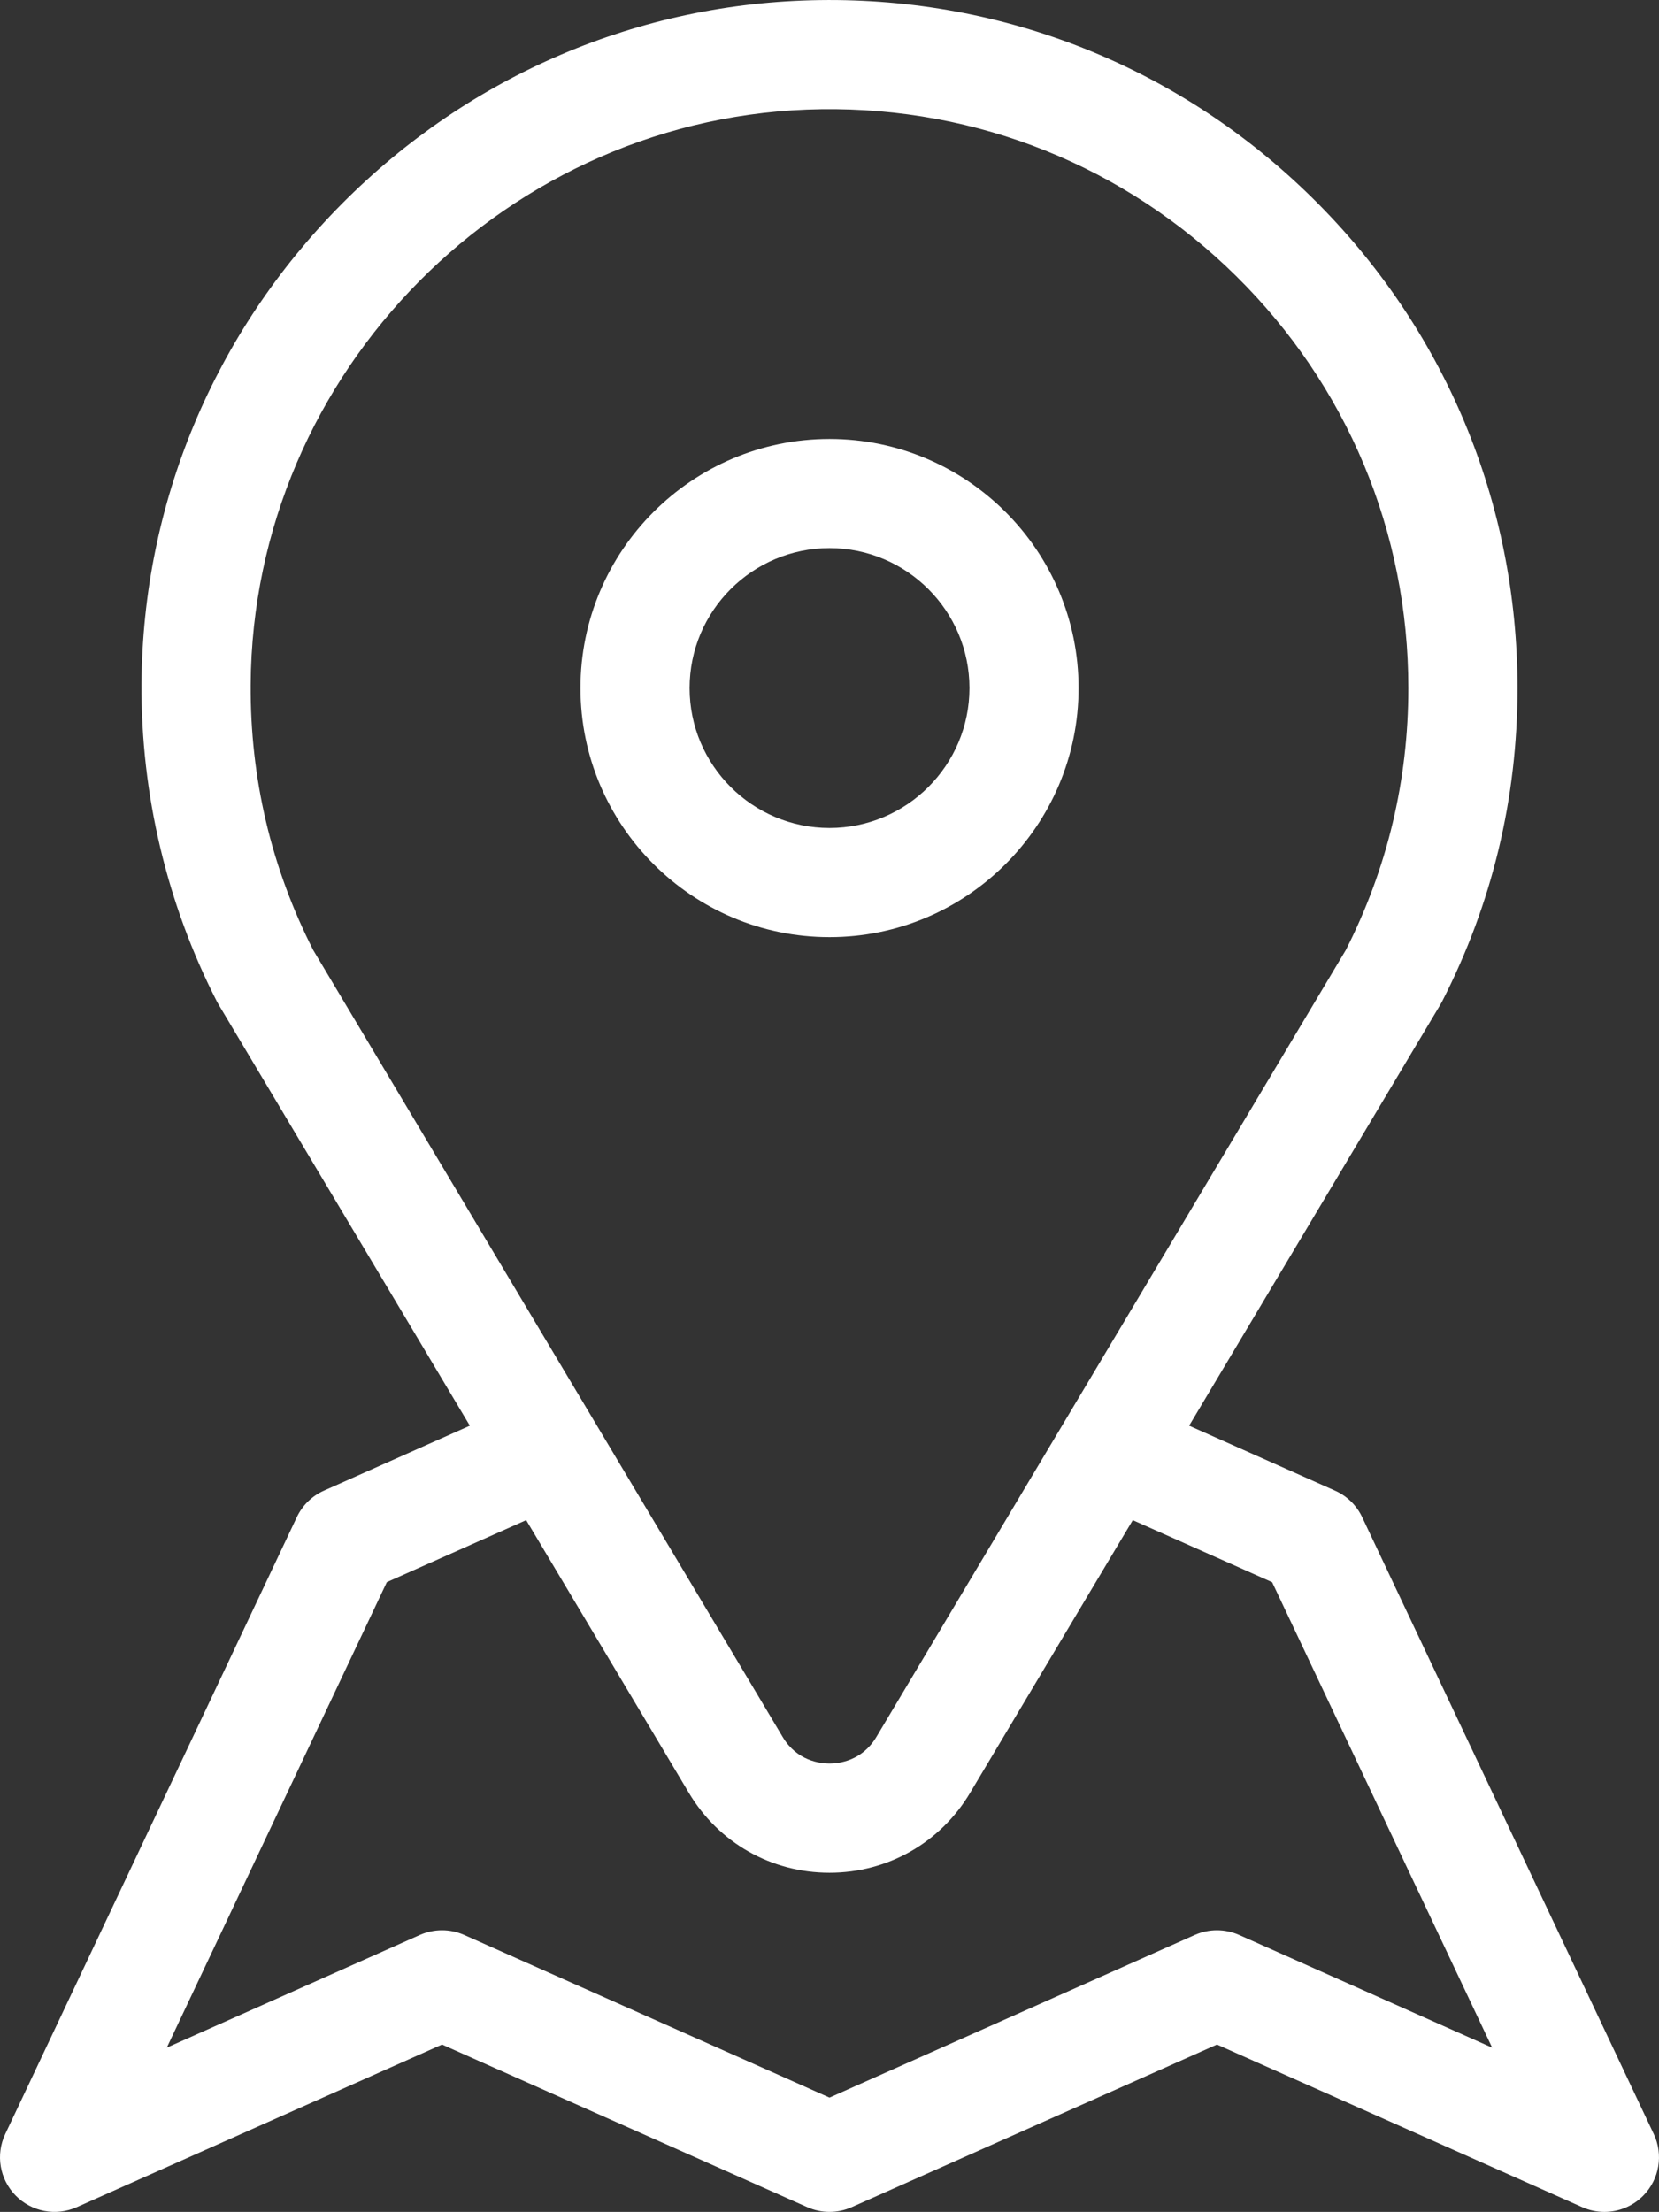
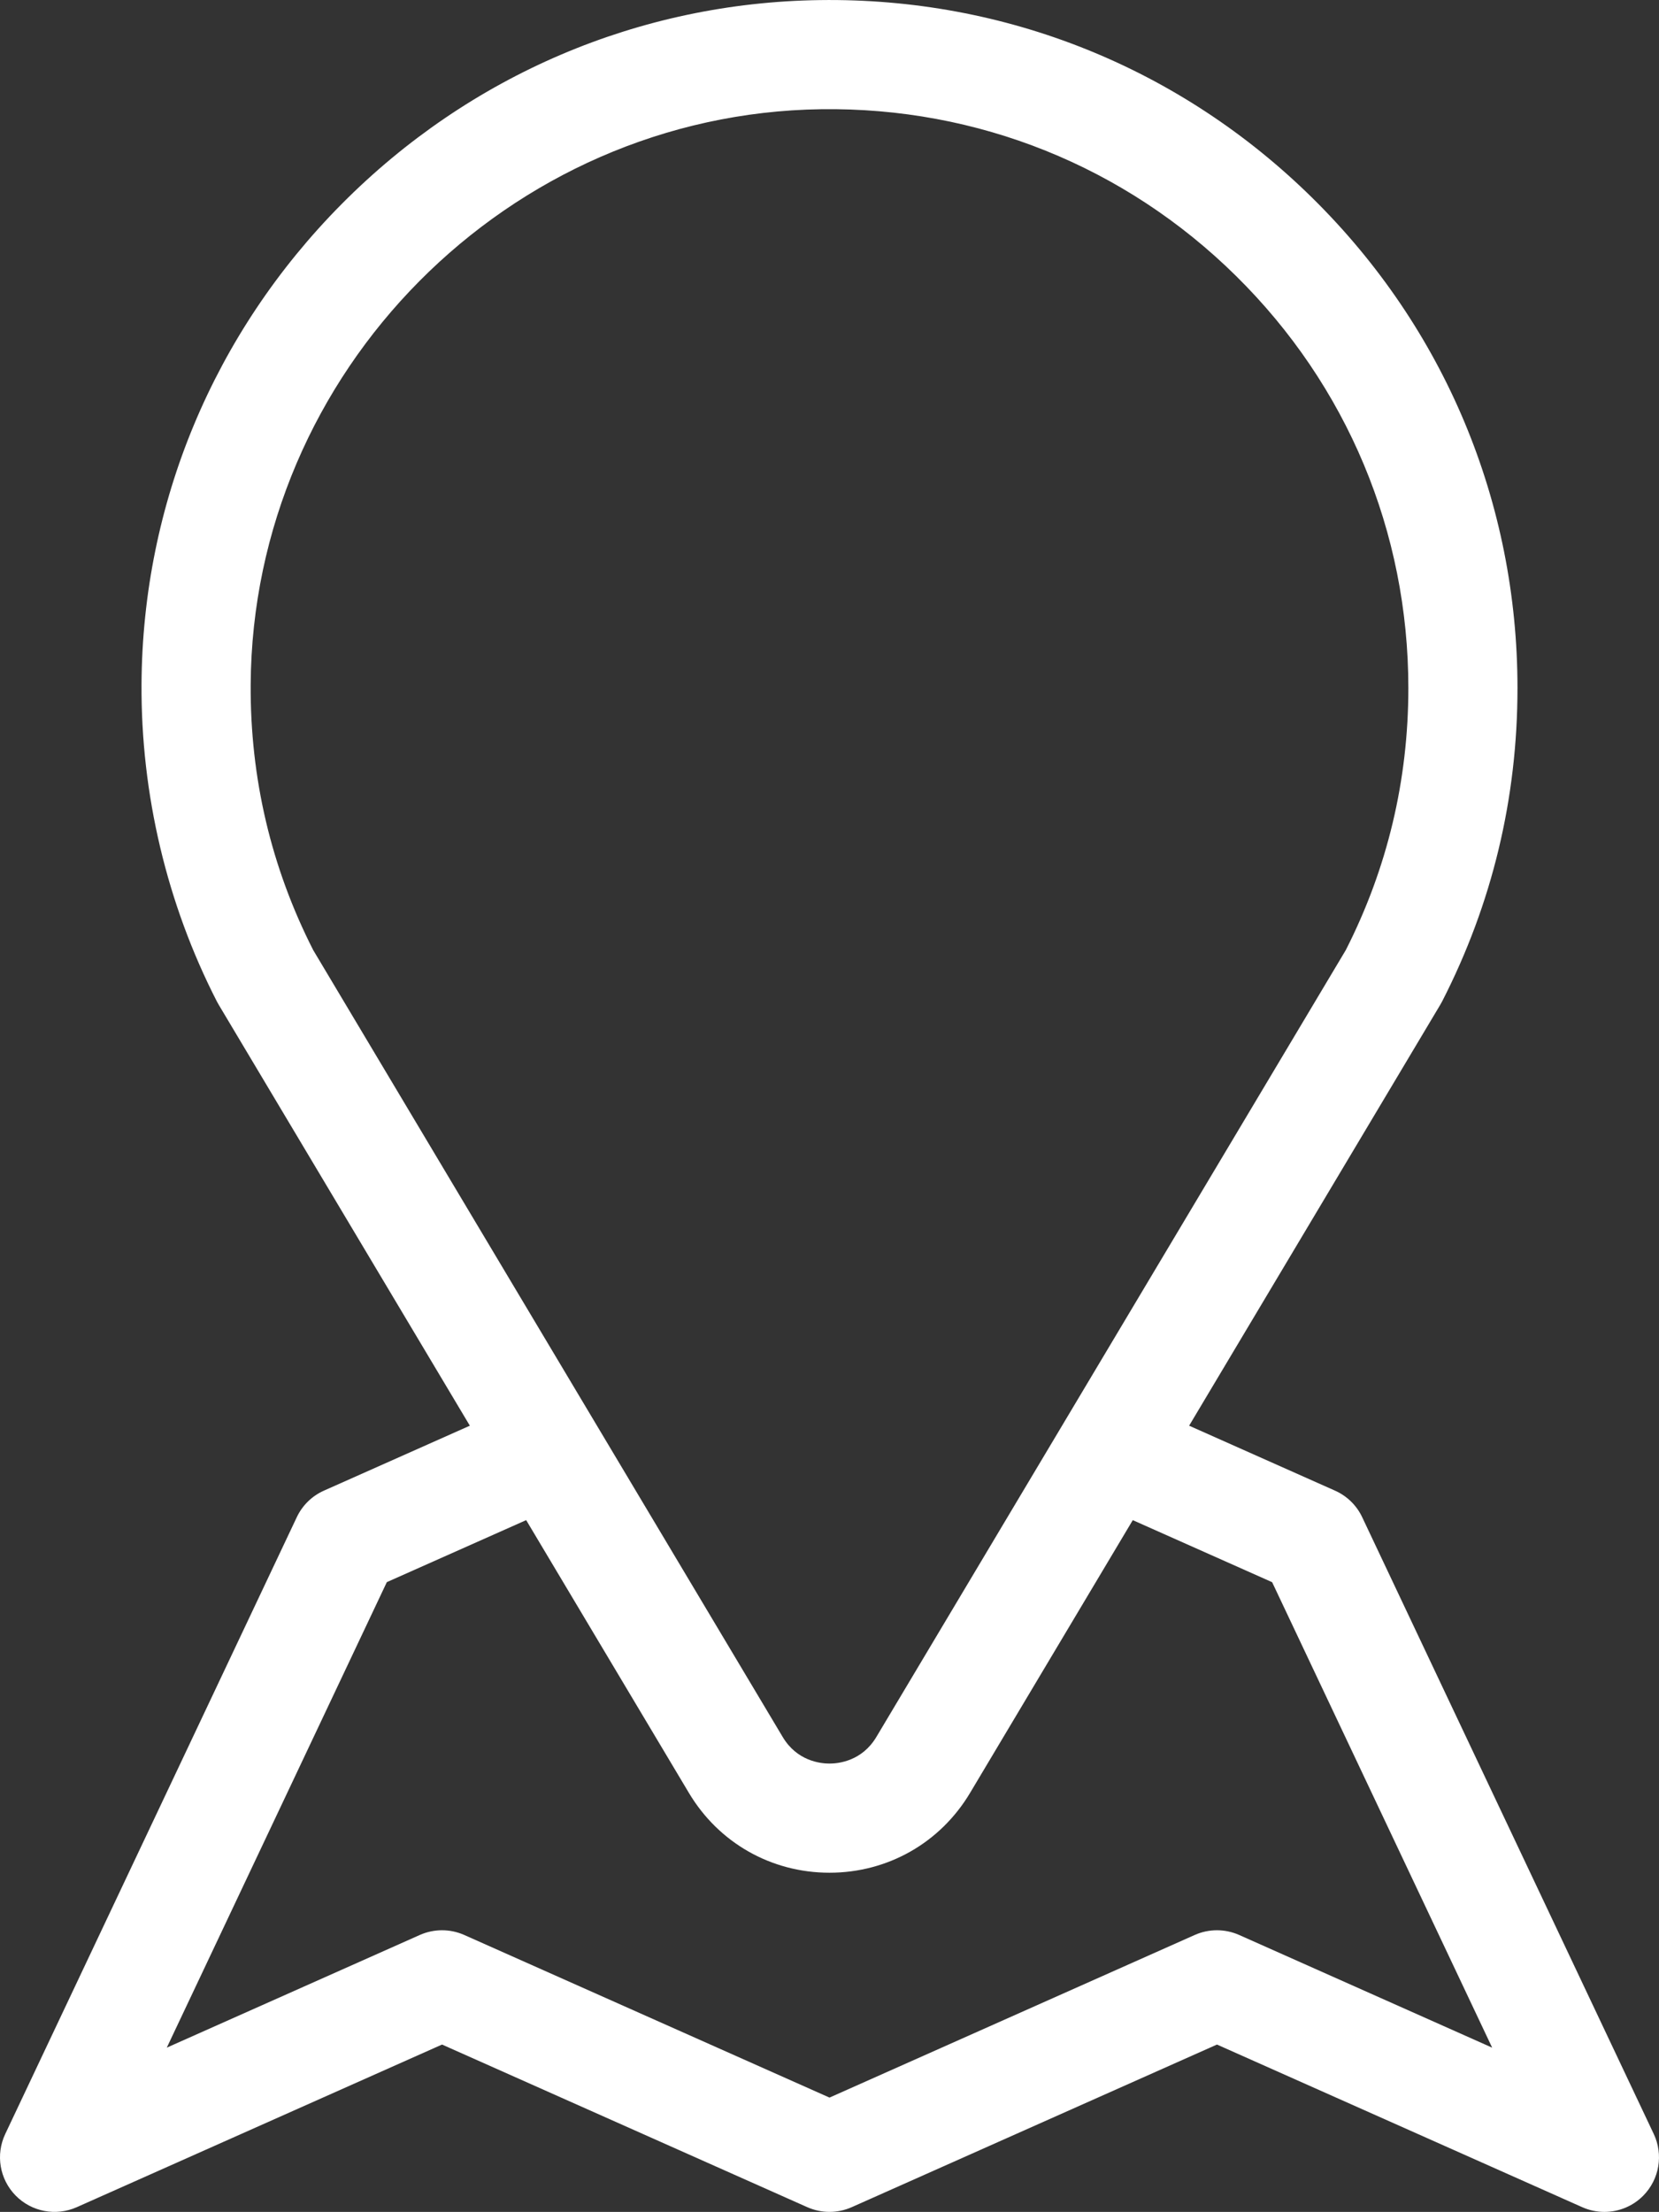
<svg xmlns="http://www.w3.org/2000/svg" version="1.1" x="0px" y="0px" width="75.096px" height="100.114px" viewBox="0 0 75.096 100.114" style="enable-background:new 0 0 75.096 100.114;" xml:space="preserve">
  <rect x="0" y="0" width="75.096" height="100.114" fill="#333333" stroke="none" />
  <style type="text/css">
	.st0{fill:#FFFFFF;}
</style>
  <defs>
</defs>
  <g>
    <path class="st0" d="M74.859,96.588L61.66,68.669c-0.263-0.557-0.72-0.984-1.267-1.217l-6.566-2.923l11.377-19.068   c0.027-0.046,0.053-0.092,0.077-0.139c2.262-4.415,3.409-9.186,3.409-14.179c0-8.4-3.294-16.275-9.275-22.174   c-5.98-5.898-13.903-9.083-22.308-8.965c-8.163,0.113-15.849,3.392-21.643,9.233c-5.793,5.841-9.01,13.553-9.058,21.717   c-0.03,4.989,1.149,9.957,3.408,14.368c0.024,0.047,0.05,0.094,0.077,0.139l11.377,19.068l-6.604,2.939   c-0.54,0.24-0.976,0.666-1.229,1.201L0.237,96.588c-0.442,0.934-0.255,2.044,0.467,2.782c0.722,0.739,1.827,0.95,2.771,0.53   l16.534-7.361l16.534,7.361c0.64,0.284,1.37,0.284,2.01,0l16.534-7.361l16.534,7.361c0.323,0.144,0.665,0.214,1.004,0.214   c0.651,0,1.292-0.258,1.767-0.744C75.114,98.632,75.3,97.522,74.859,96.588z M14.176,43c-1.903-3.741-2.855-7.783-2.829-12.016   C11.43,16.821,23.017,5.139,37.176,4.943c7.072-0.095,13.739,2.581,18.77,7.543c5.033,4.963,7.804,11.589,7.804,18.656   c0,4.176-0.952,8.165-2.83,11.857L39.67,78.616c-0.649,1.087-1.7,1.205-2.121,1.205c-0.422,0-1.473-0.117-2.121-1.205L14.176,43z    M56.091,87.579c-0.64-0.284-1.37-0.284-2.01,0L37.548,94.94l-16.534-7.361c-0.64-0.284-1.37-0.284-2.01,0l-11.454,5.1l9.96-21.069   l6.308-2.807l7.365,12.345c1.35,2.263,3.729,3.614,6.364,3.614c2.635,0,5.014-1.351,6.364-3.613l7.365-12.345l6.308,2.808   l9.96,21.068L56.091,87.579z" />
-     <path class="st0" d="M48.823,31.142c0-6.217-5.058-11.274-11.274-11.274c-6.217,0-11.274,5.058-11.274,11.274   s5.058,11.274,11.274,11.274C43.765,42.417,48.823,37.359,48.823,31.142z M31.215,31.142c0-3.492,2.841-6.334,6.334-6.334   c3.492,0,6.334,2.841,6.334,6.334c0,3.492-2.841,6.334-6.334,6.334C34.056,37.476,31.215,34.635,31.215,31.142z" />
  </g>
</svg>